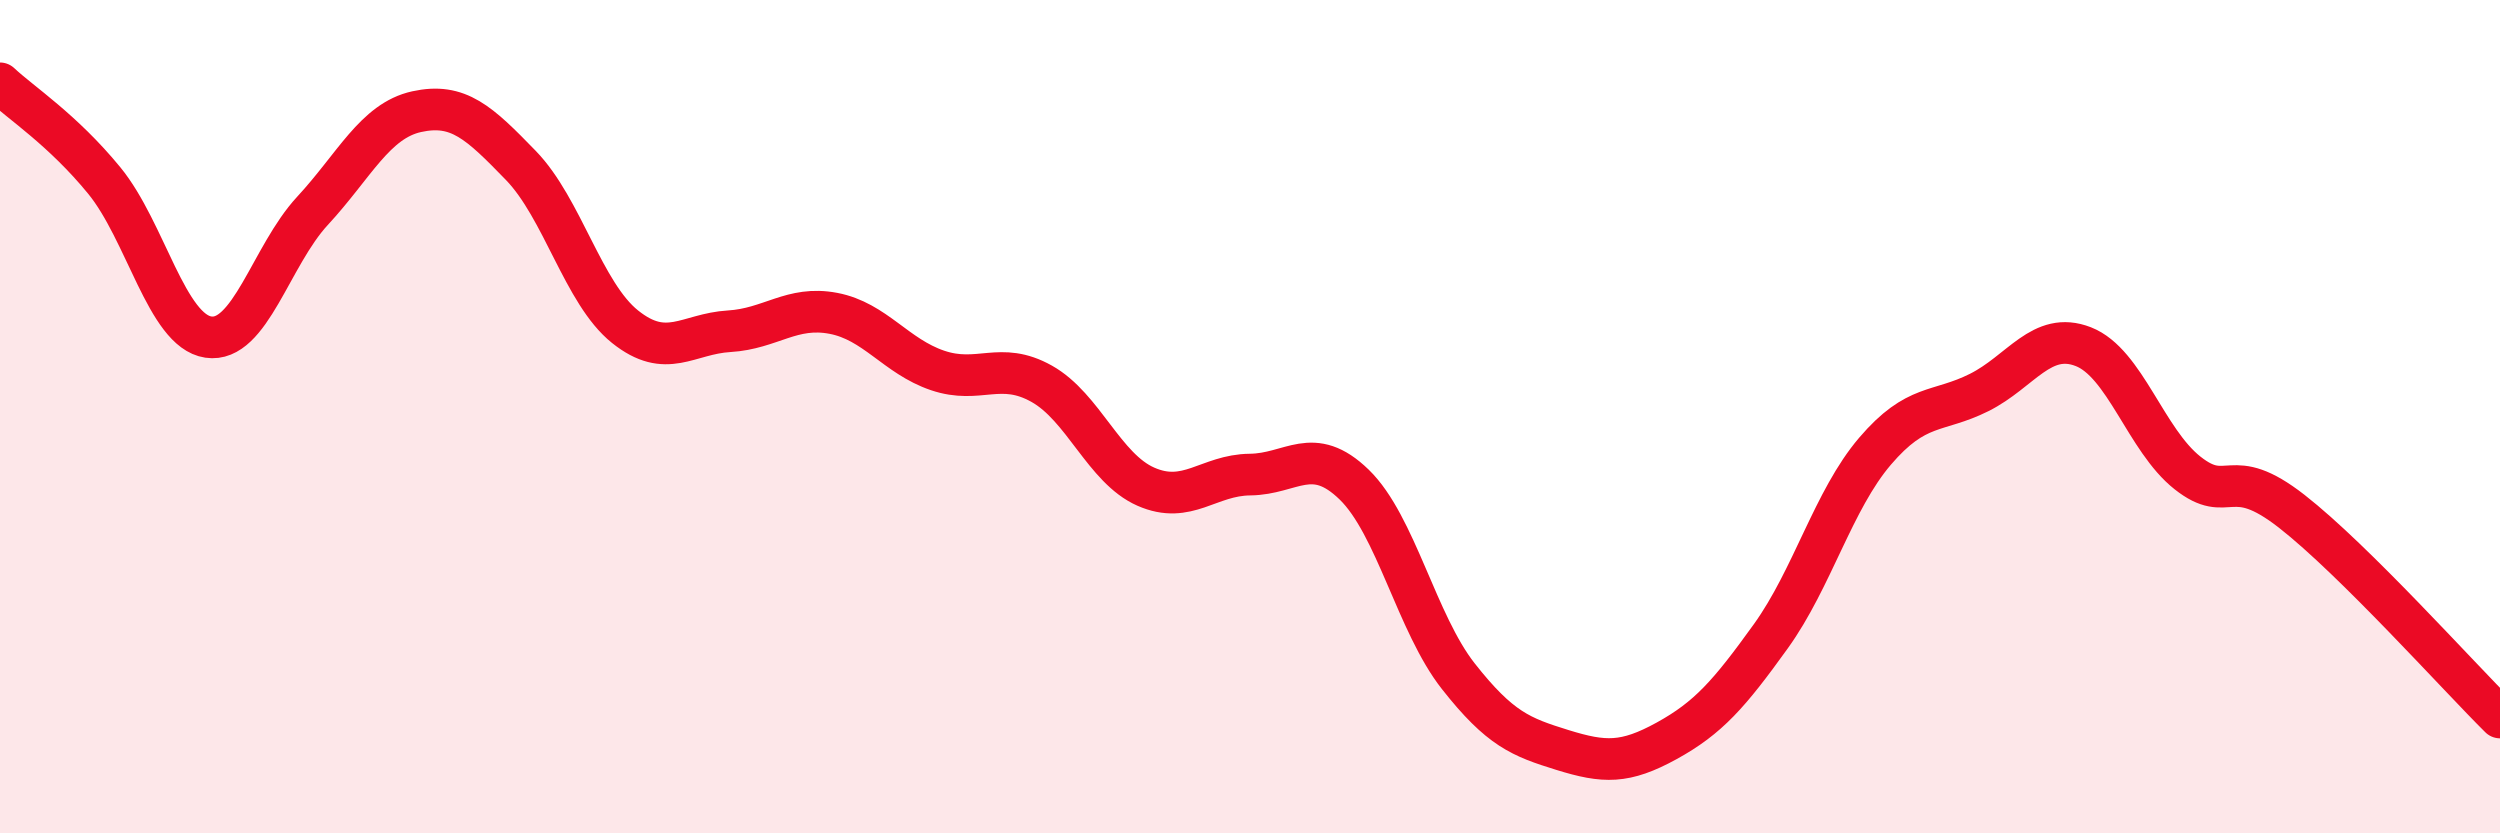
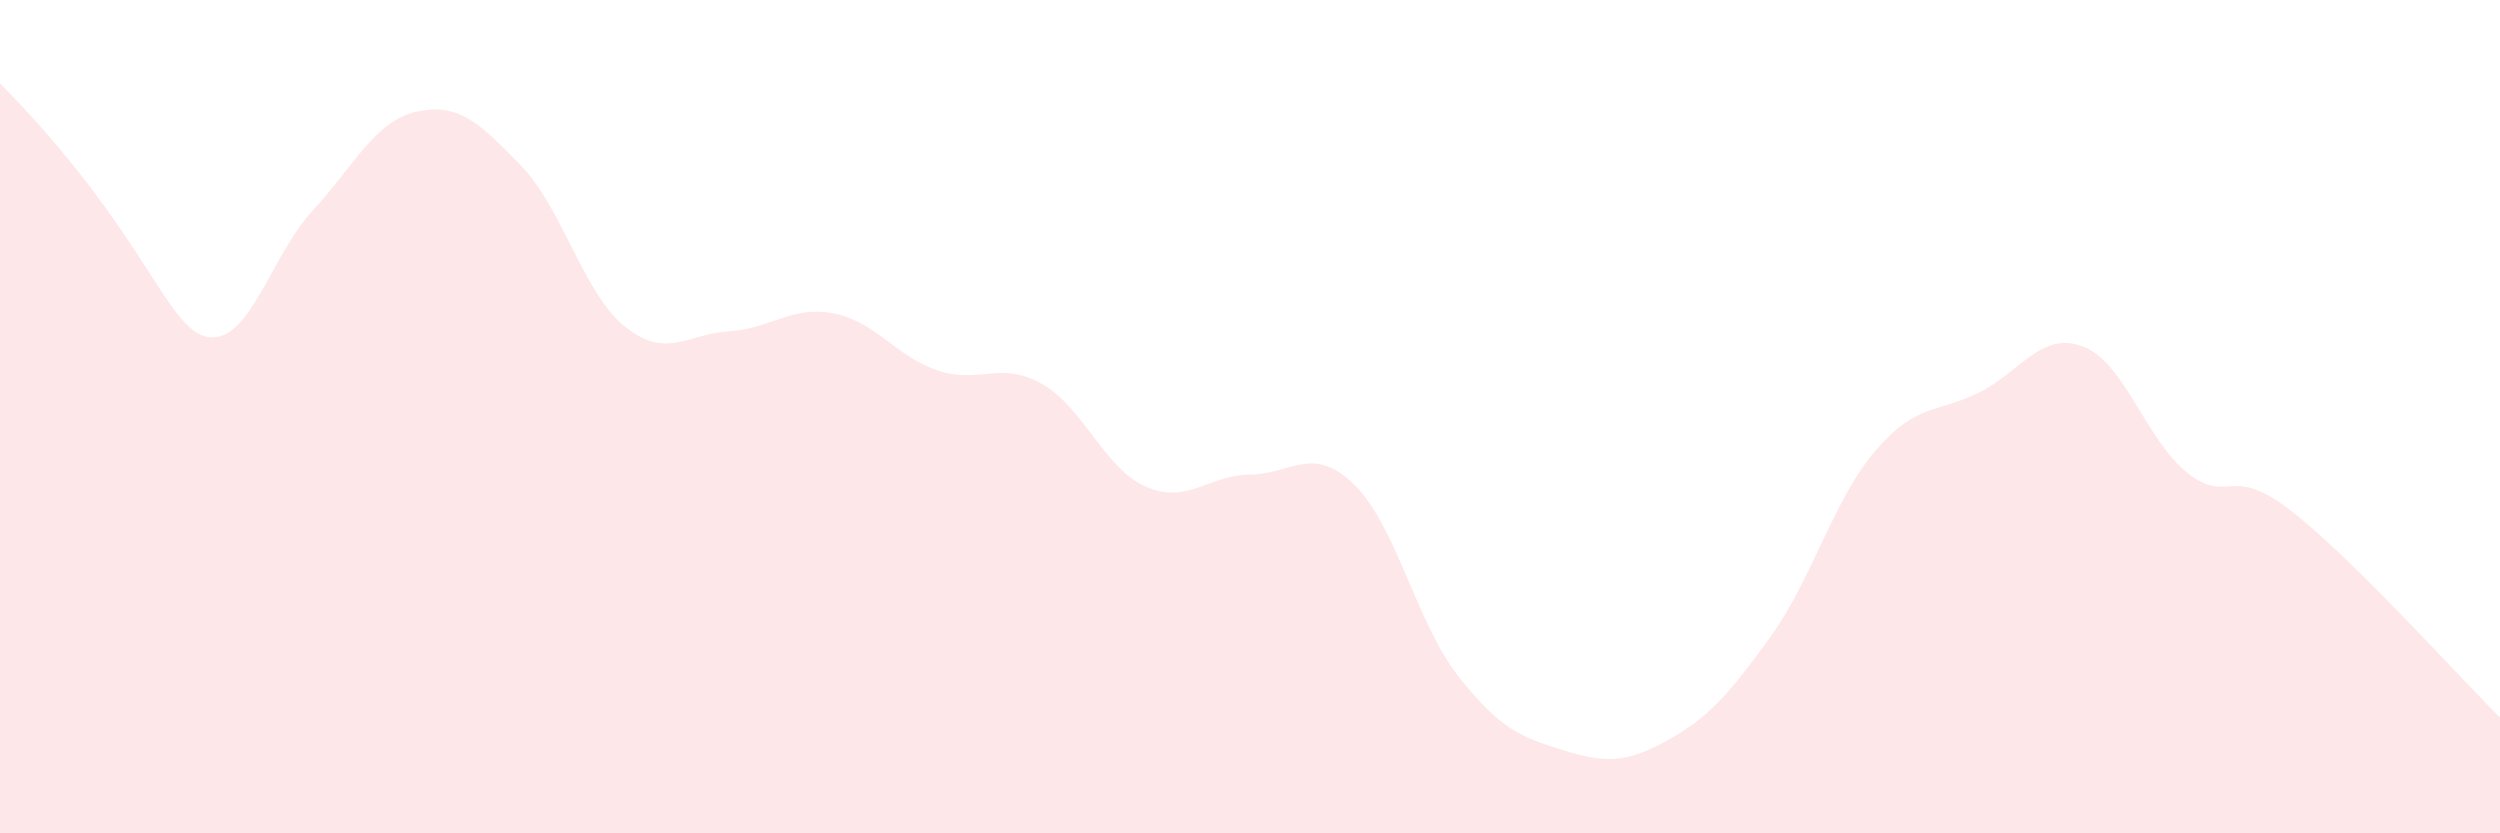
<svg xmlns="http://www.w3.org/2000/svg" width="60" height="20" viewBox="0 0 60 20">
-   <path d="M 0,2 C 0.5,2.47 1.5,3.11 2.5,4.33 C 3.5,5.55 4,7.94 5,8.09 C 6,8.24 6.5,6.14 7.5,5.06 C 8.5,3.98 9,2.9 10,2.68 C 11,2.46 11.5,2.94 12.5,3.97 C 13.5,5 14,7.04 15,7.84 C 16,8.64 16.5,8.01 17.5,7.95 C 18.5,7.89 19,7.33 20,7.52 C 21,7.71 21.5,8.55 22.5,8.89 C 23.5,9.23 24,8.65 25,9.21 C 26,9.77 26.5,11.24 27.5,11.68 C 28.5,12.12 29,11.4 30,11.39 C 31,11.38 31.5,10.66 32.5,11.63 C 33.5,12.6 34,14.96 35,16.23 C 36,17.5 36.5,17.69 37.5,18 C 38.5,18.31 39,18.33 40,17.78 C 41,17.23 41.5,16.66 42.5,15.27 C 43.5,13.88 44,12 45,10.83 C 46,9.66 46.5,9.92 47.5,9.42 C 48.5,8.92 49,7.93 50,8.32 C 51,8.71 51.5,10.56 52.5,11.35 C 53.5,12.14 53.5,11.1 55,12.27 C 56.5,13.44 59,16.23 60,17.22L60 20L0 20Z" fill="#EB0A25" opacity="0.1" stroke-linecap="round" stroke-linejoin="round" />
-   <path d="M 0,2 C 0.5,2.47 1.5,3.11 2.5,4.33 C 3.5,5.55 4,7.94 5,8.09 C 6,8.24 6.5,6.14 7.5,5.06 C 8.5,3.98 9,2.9 10,2.68 C 11,2.46 11.5,2.94 12.5,3.97 C 13.5,5 14,7.04 15,7.84 C 16,8.64 16.5,8.01 17.5,7.95 C 18.5,7.89 19,7.33 20,7.52 C 21,7.71 21.5,8.55 22.5,8.89 C 23.5,9.23 24,8.65 25,9.21 C 26,9.77 26.5,11.24 27.5,11.68 C 28.5,12.12 29,11.4 30,11.39 C 31,11.38 31.5,10.66 32.5,11.63 C 33.5,12.6 34,14.96 35,16.23 C 36,17.5 36.5,17.69 37.5,18 C 38.5,18.31 39,18.33 40,17.78 C 41,17.23 41.5,16.66 42.5,15.27 C 43.5,13.88 44,12 45,10.83 C 46,9.66 46.5,9.92 47.5,9.42 C 48.5,8.92 49,7.93 50,8.32 C 51,8.71 51.5,10.56 52.5,11.35 C 53.5,12.14 53.5,11.1 55,12.27 C 56.5,13.44 59,16.23 60,17.22" stroke="#EB0A25" stroke-width="1" fill="none" stroke-linecap="round" stroke-linejoin="round" />
+   <path d="M 0,2 C 3.5,5.55 4,7.94 5,8.09 C 6,8.24 6.5,6.14 7.5,5.06 C 8.5,3.98 9,2.9 10,2.68 C 11,2.46 11.5,2.94 12.5,3.97 C 13.5,5 14,7.04 15,7.84 C 16,8.64 16.5,8.01 17.5,7.95 C 18.5,7.89 19,7.33 20,7.52 C 21,7.71 21.5,8.55 22.5,8.89 C 23.5,9.23 24,8.65 25,9.21 C 26,9.77 26.5,11.24 27.5,11.68 C 28.5,12.12 29,11.4 30,11.39 C 31,11.38 31.5,10.66 32.5,11.63 C 33.5,12.6 34,14.96 35,16.23 C 36,17.5 36.5,17.69 37.5,18 C 38.5,18.31 39,18.33 40,17.78 C 41,17.23 41.5,16.66 42.5,15.27 C 43.5,13.88 44,12 45,10.83 C 46,9.66 46.5,9.92 47.5,9.42 C 48.5,8.92 49,7.93 50,8.32 C 51,8.71 51.5,10.56 52.5,11.35 C 53.5,12.14 53.5,11.1 55,12.27 C 56.5,13.44 59,16.23 60,17.22L60 20L0 20Z" fill="#EB0A25" opacity="0.1" stroke-linecap="round" stroke-linejoin="round" />
</svg>